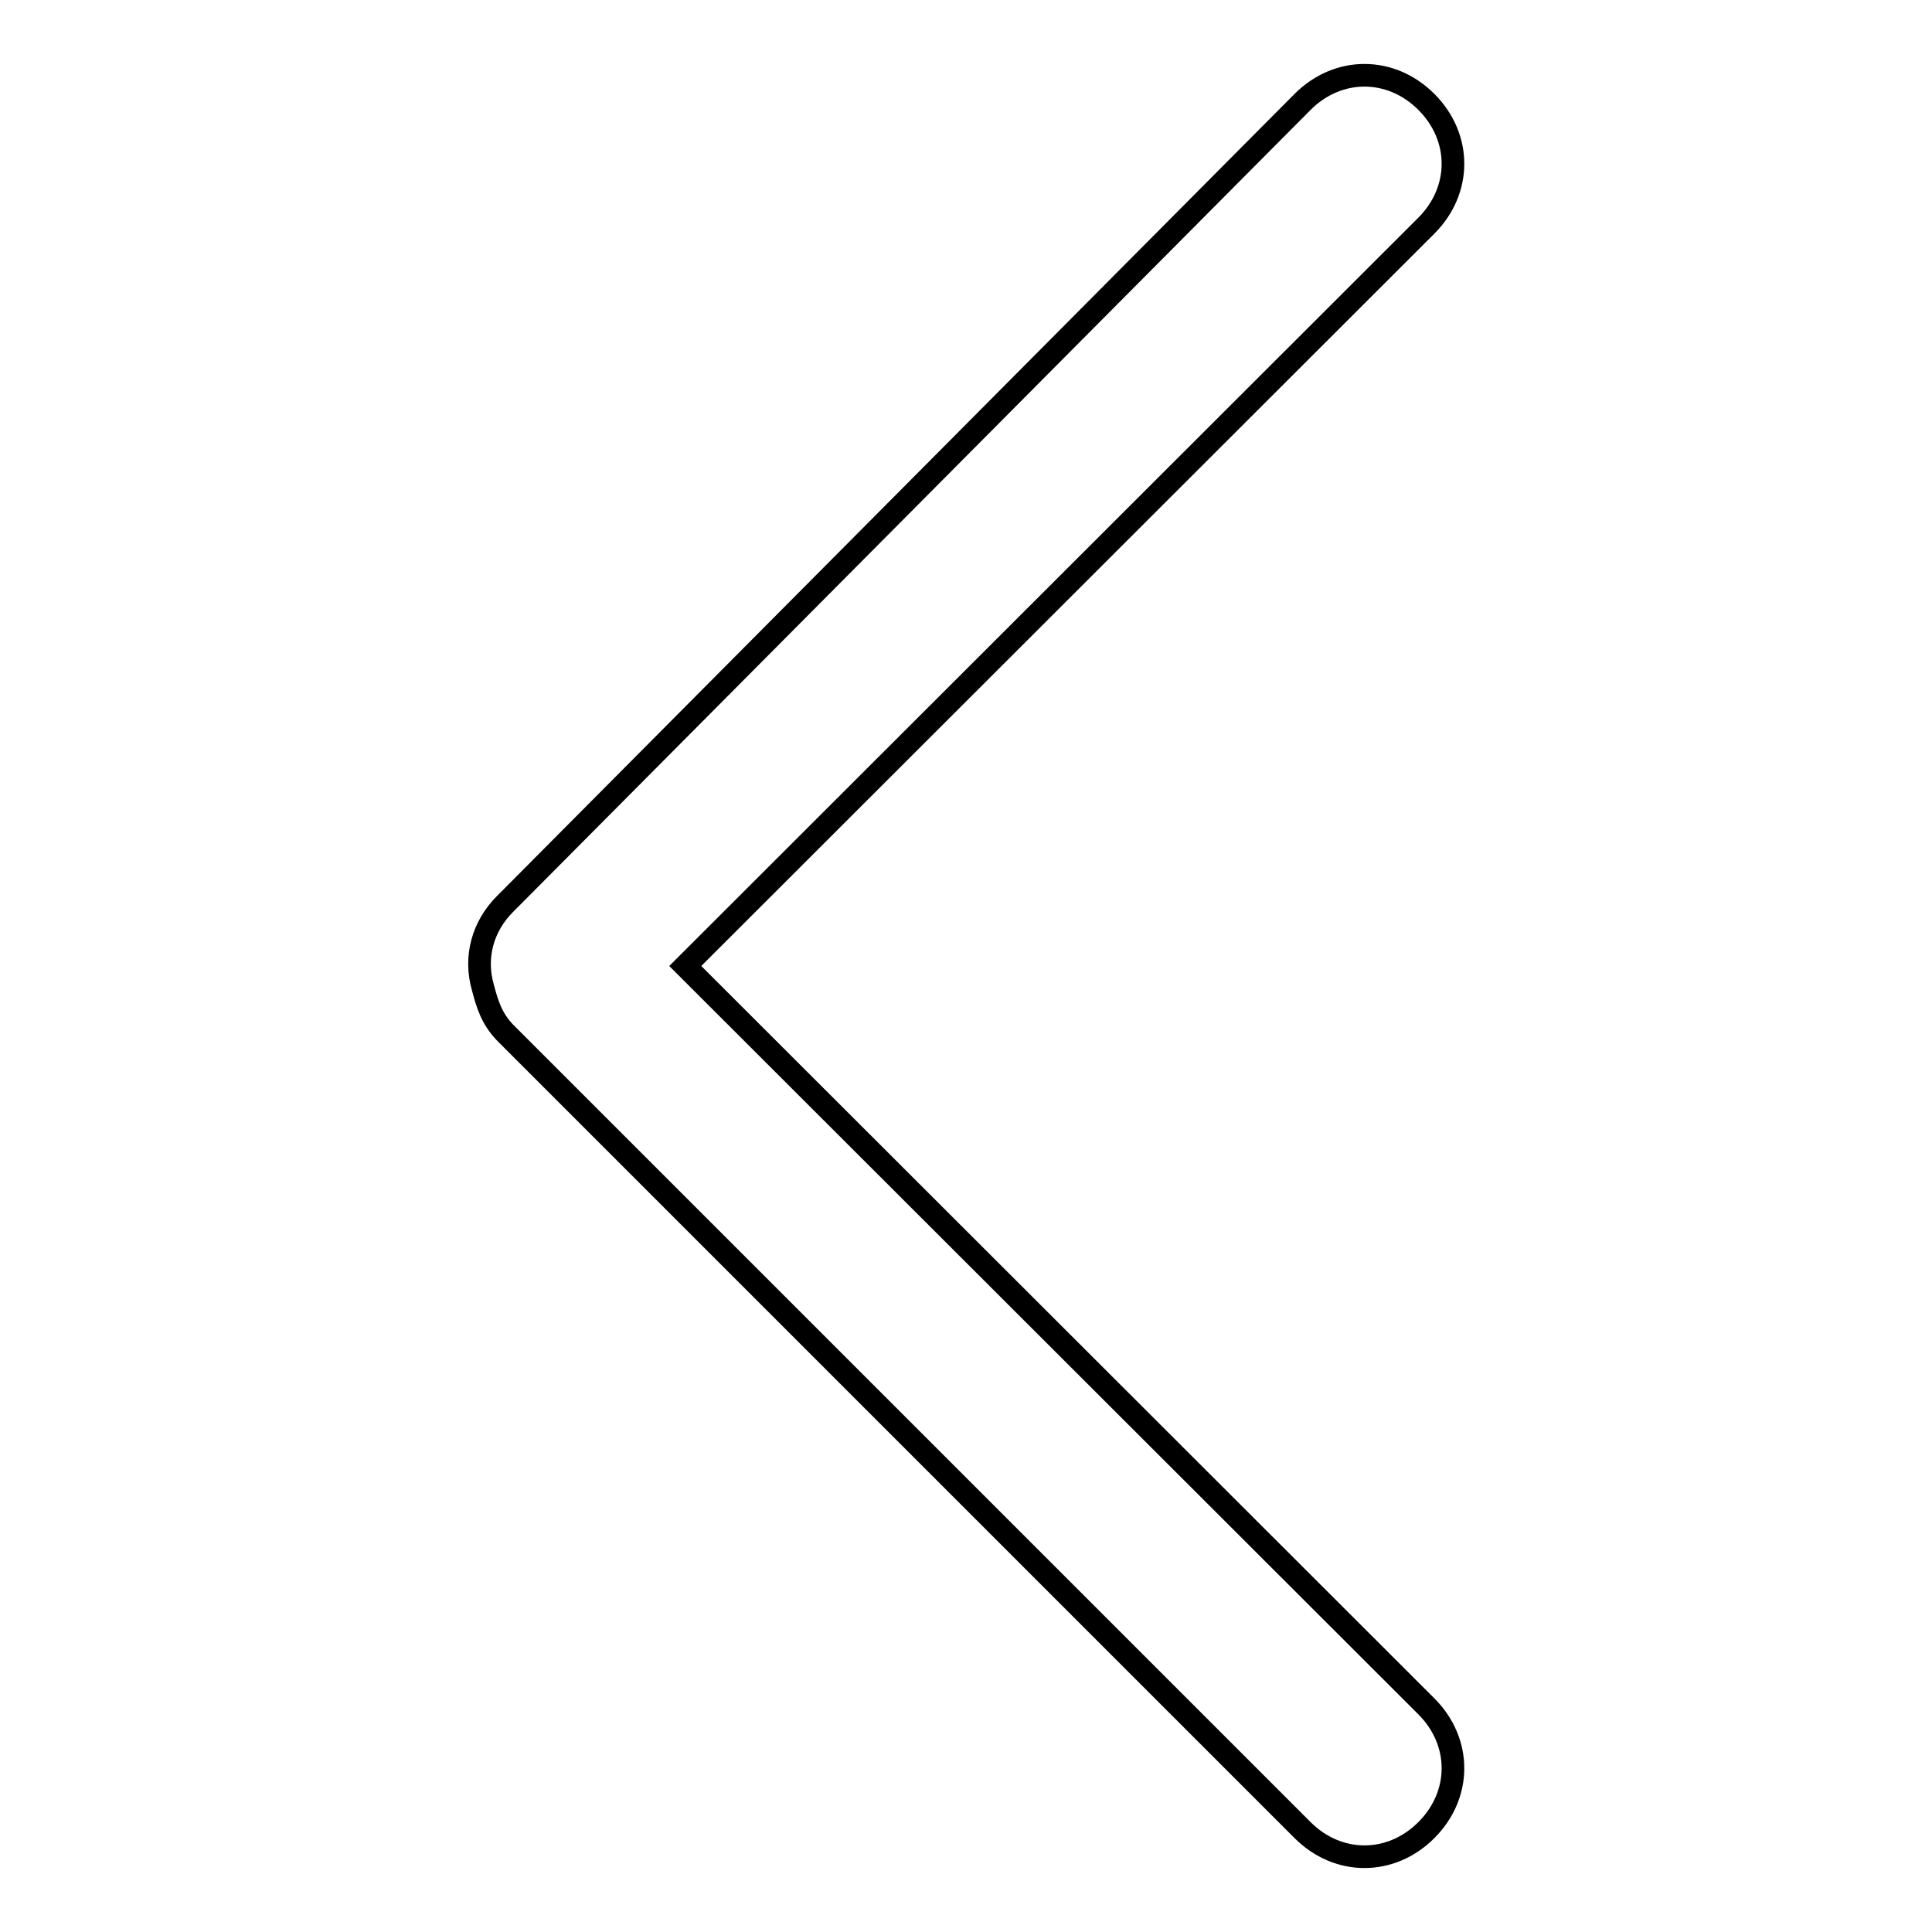
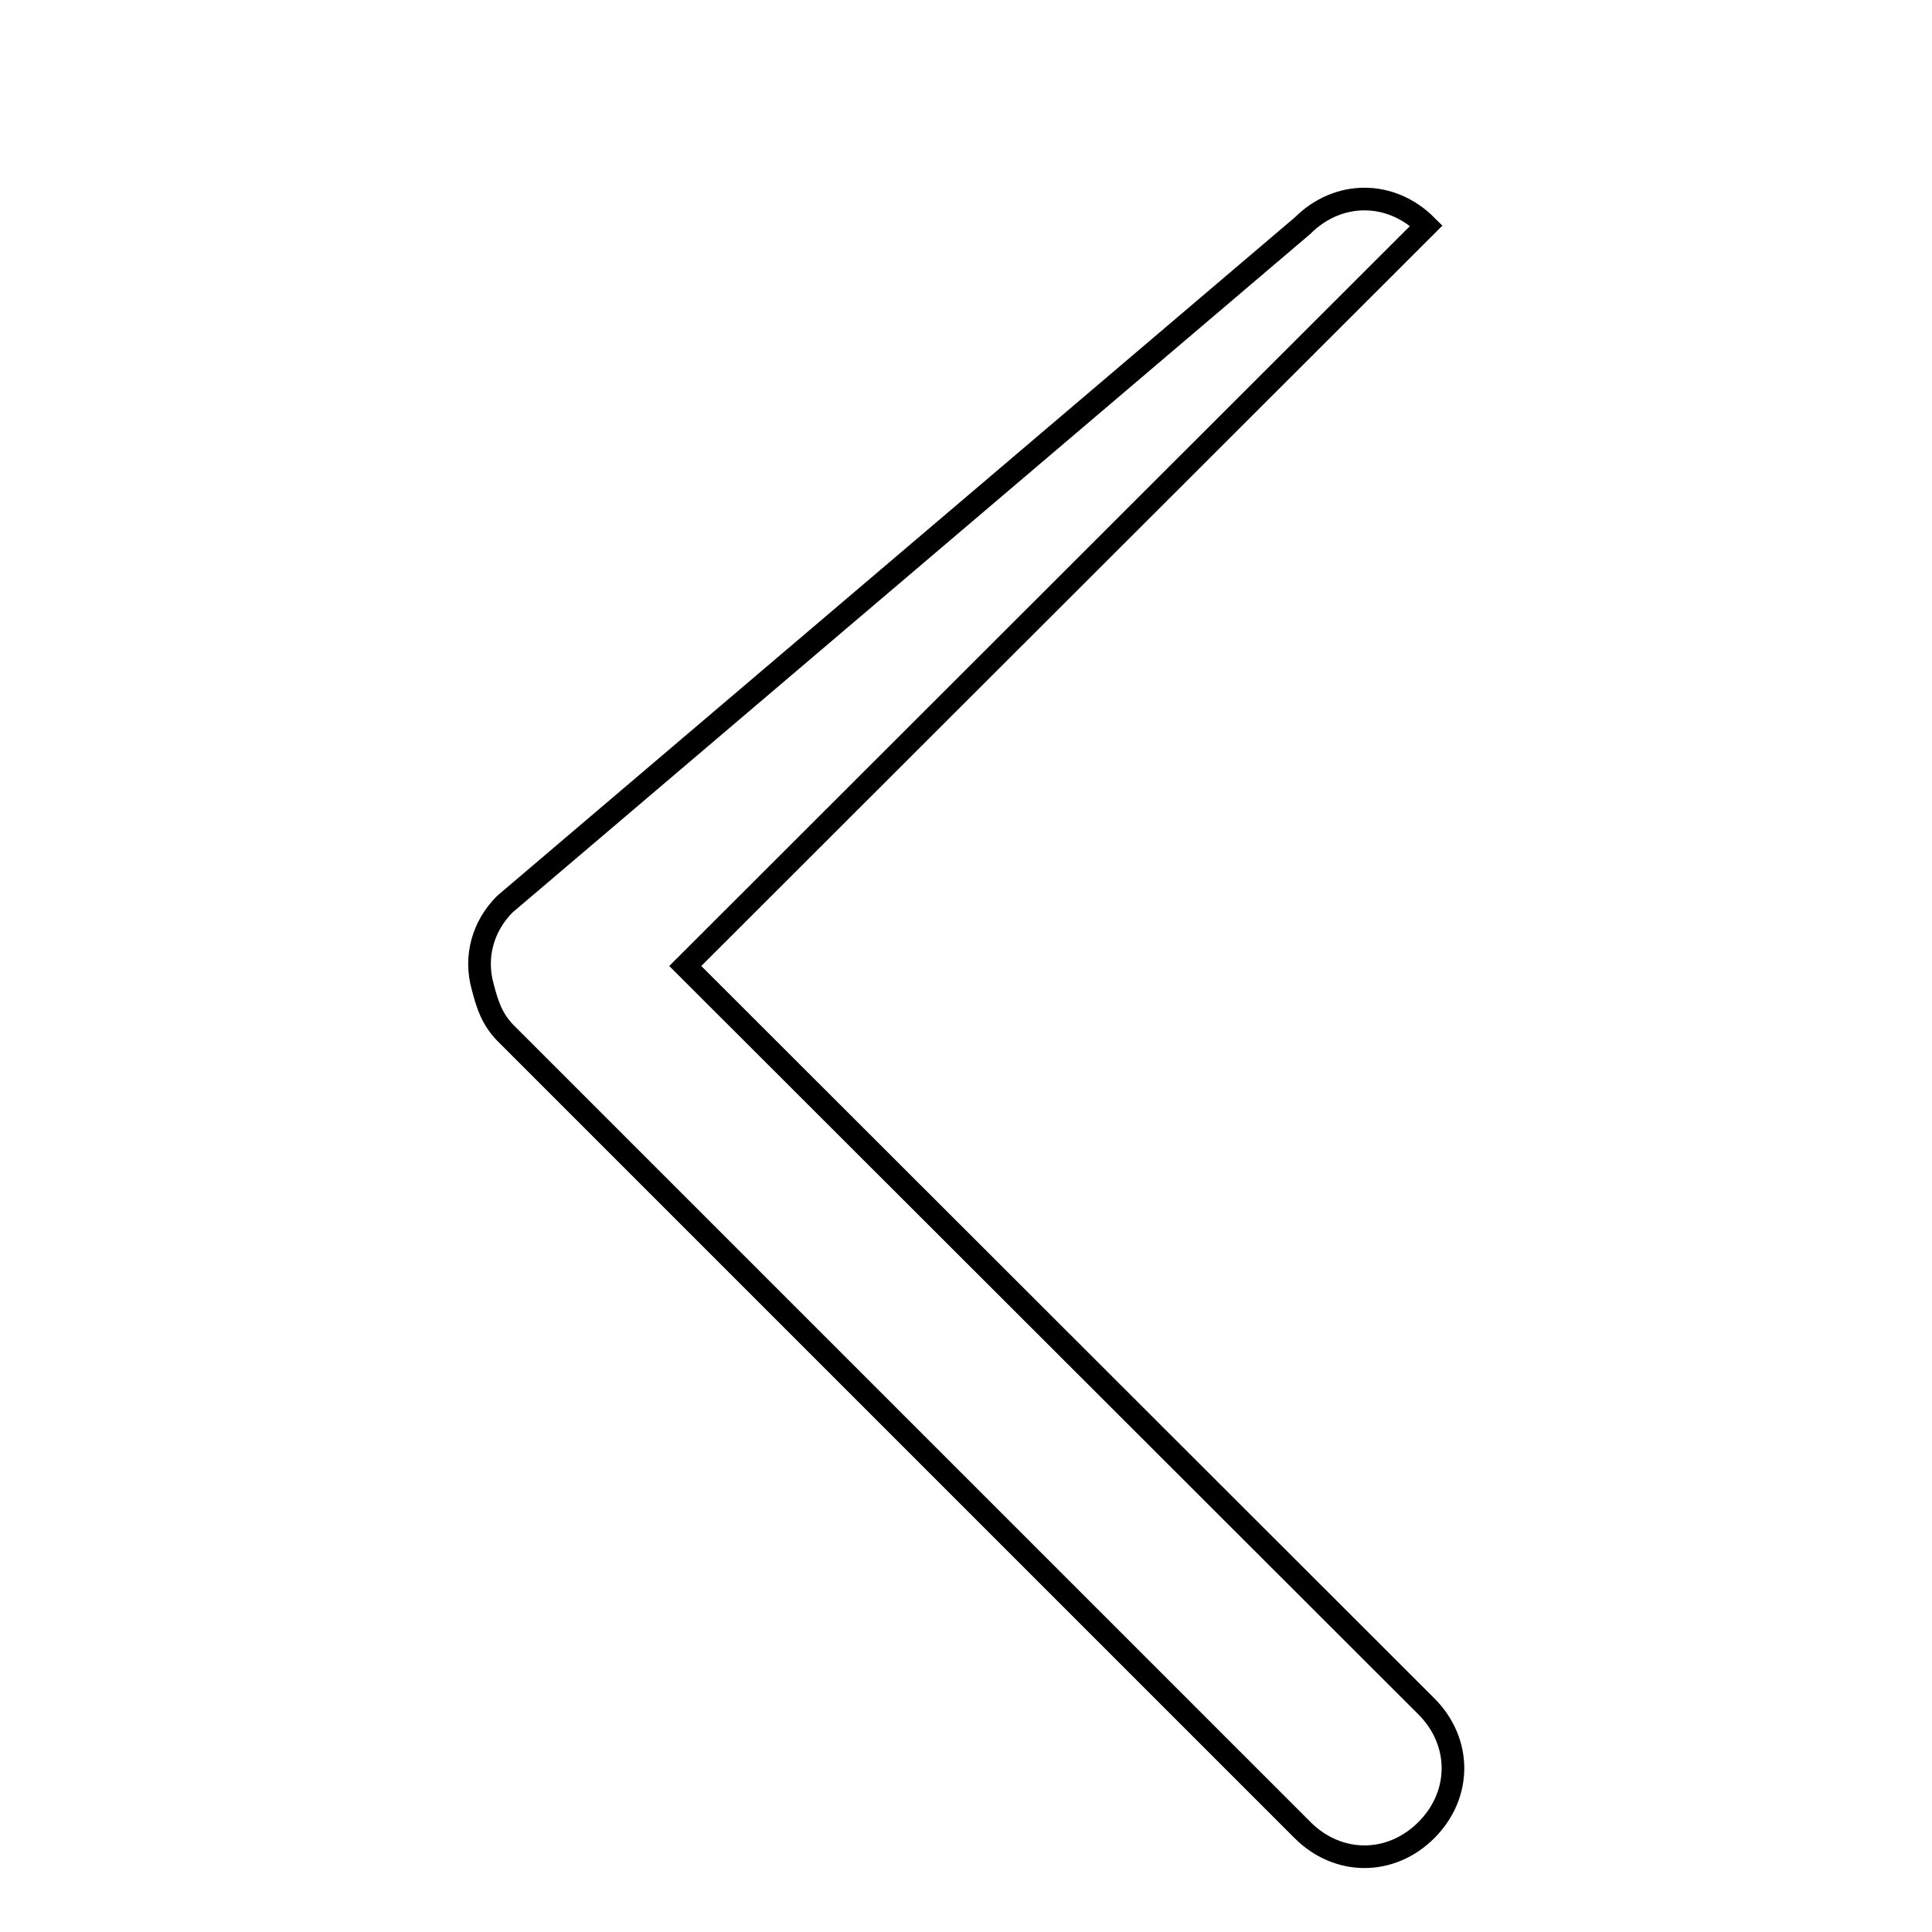
<svg xmlns="http://www.w3.org/2000/svg" version="1.1" x="0px" y="0px" viewBox="0 0 256 256" enable-background="new 0 0 256 256" xml:space="preserve">
  <g>
    <g>
-       <path stroke-width="3" fill-opacity="0" stroke="#000000" d="M90.8,128L189,29.9c4.7-4.7,4.7-11.7,0-16.4c-4.7-4.7-11.7-4.7-16.4,0L66.9,119.8c-2.9,2.9-4.1,7-2.9,11.1c0.6,2.3,1.2,4.1,2.9,5.9l105.7,105.7c4.7,4.7,11.7,4.7,16.4,0c4.7-4.7,4.7-11.7,0-16.4L90.8,128z" />
+       <path stroke-width="3" fill-opacity="0" stroke="#000000" d="M90.8,128L189,29.9c-4.7-4.7-11.7-4.7-16.4,0L66.9,119.8c-2.9,2.9-4.1,7-2.9,11.1c0.6,2.3,1.2,4.1,2.9,5.9l105.7,105.7c4.7,4.7,11.7,4.7,16.4,0c4.7-4.7,4.7-11.7,0-16.4L90.8,128z" />
    </g>
  </g>
</svg>